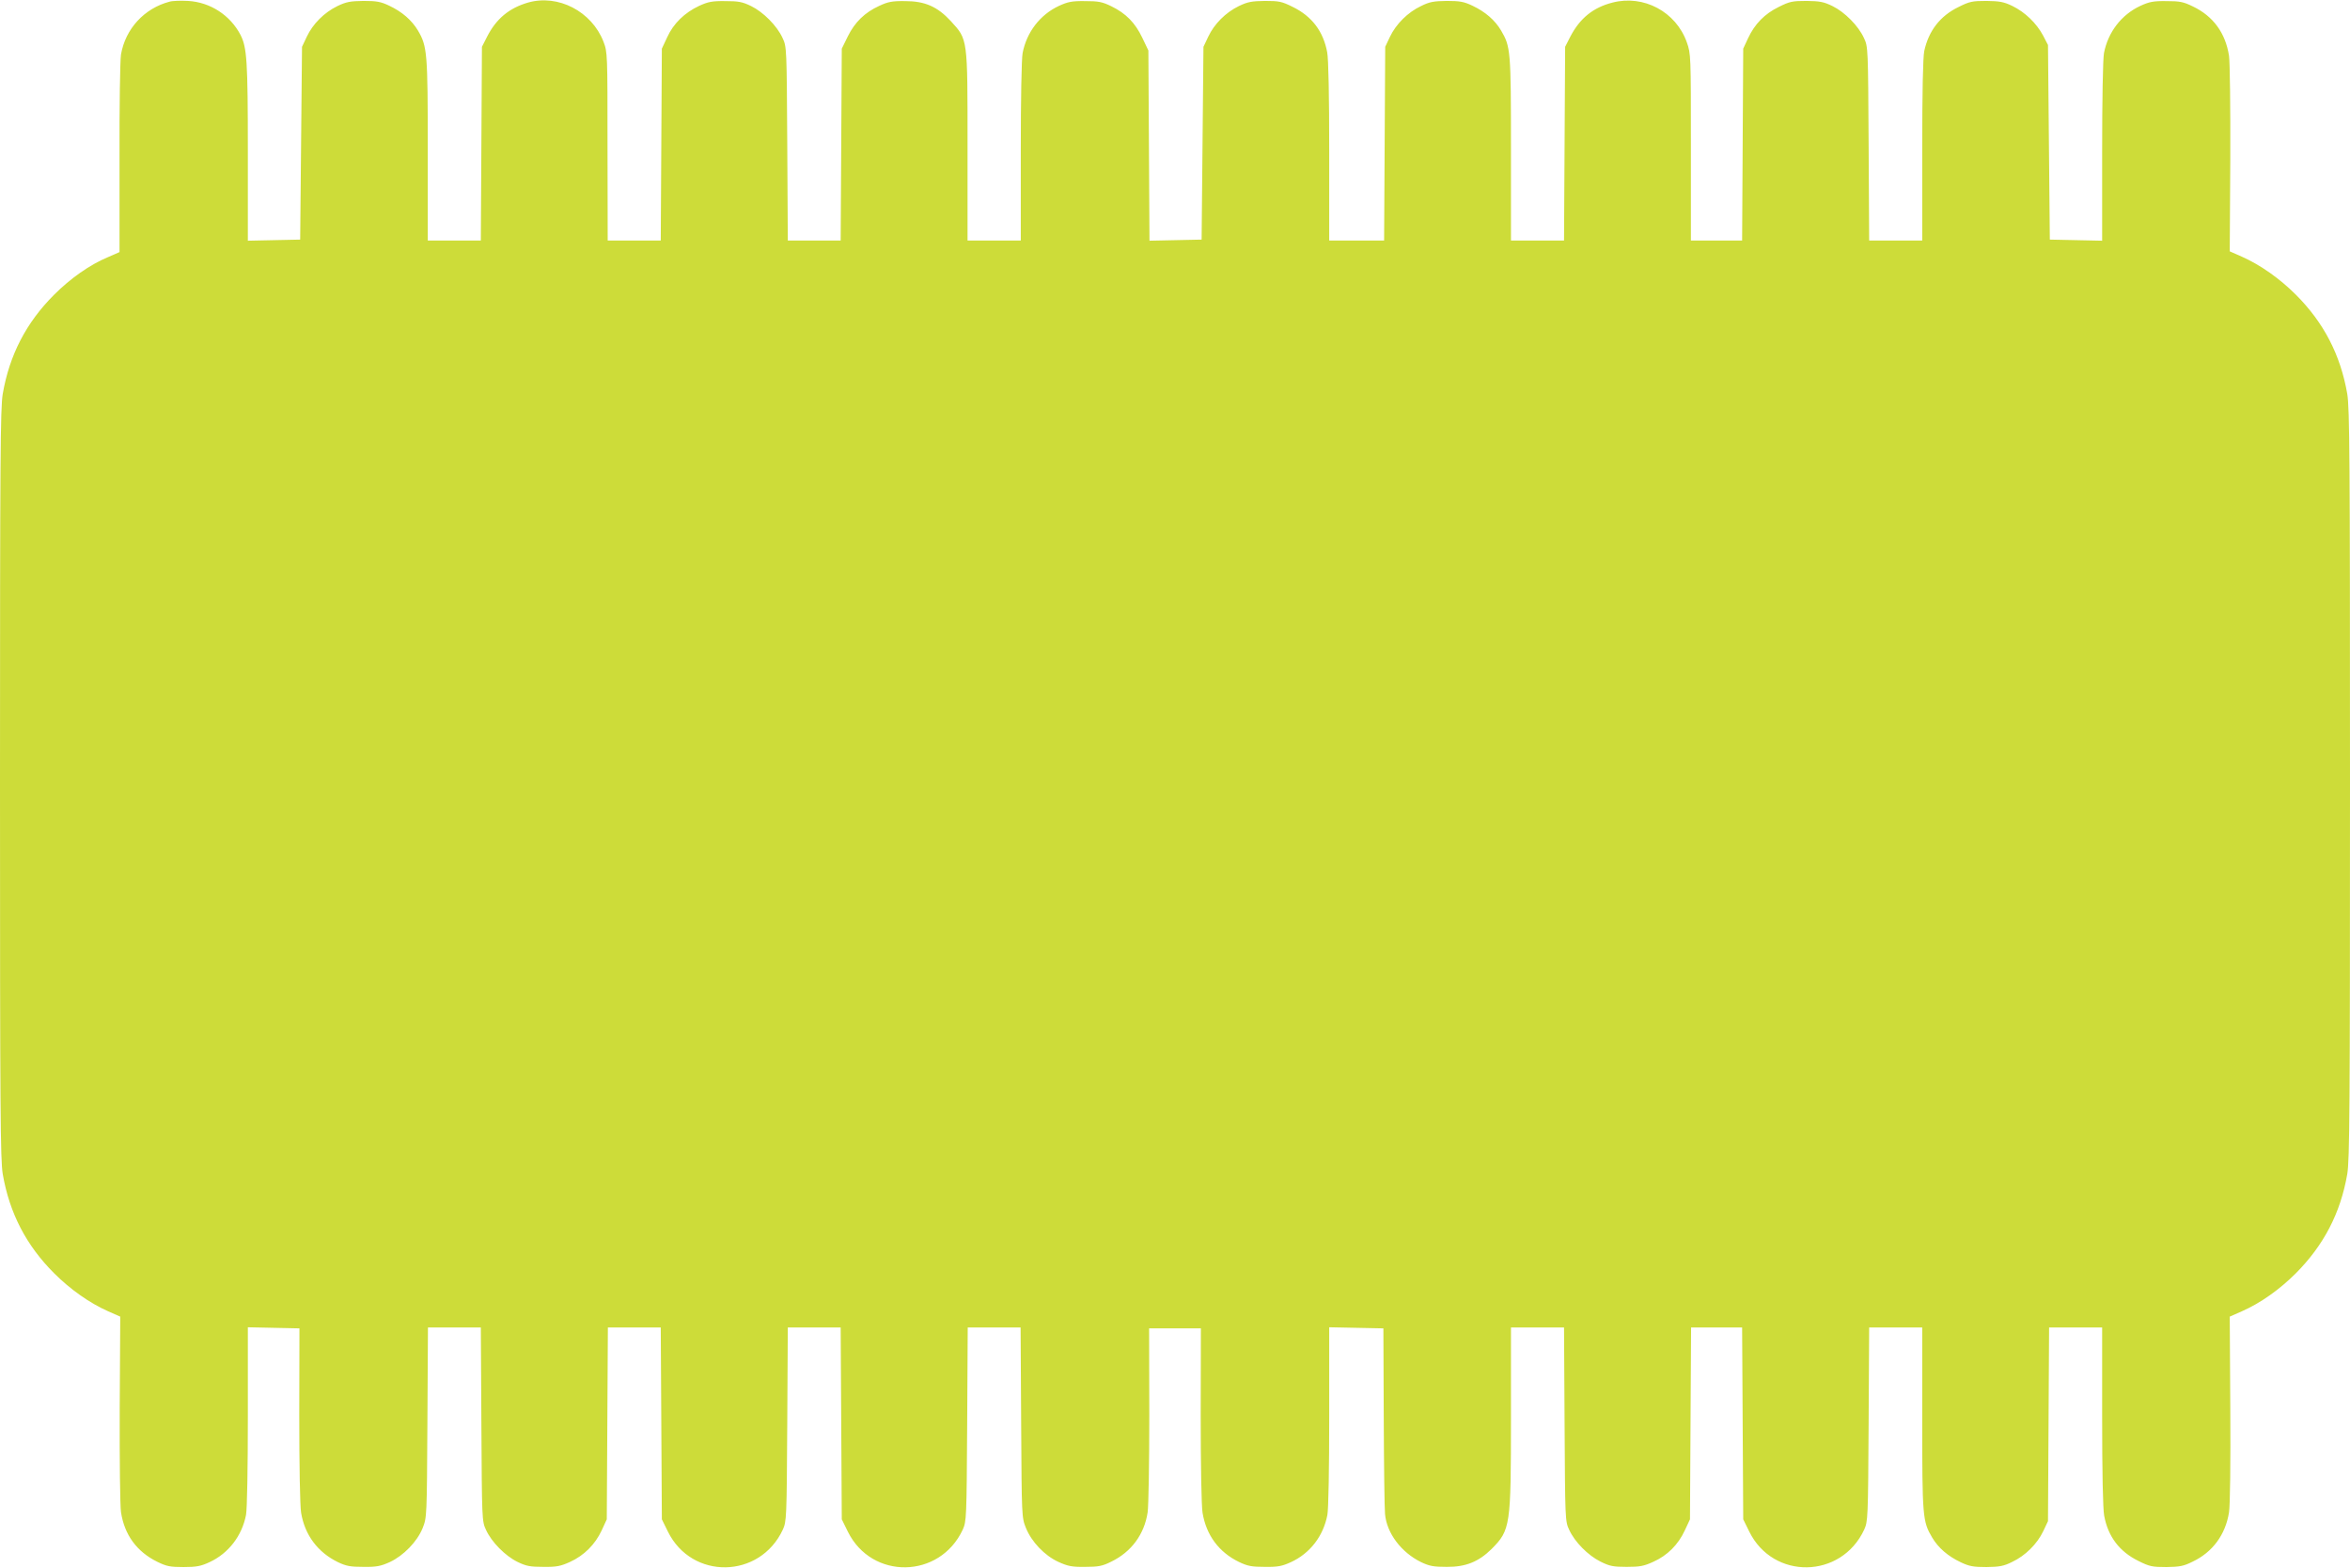
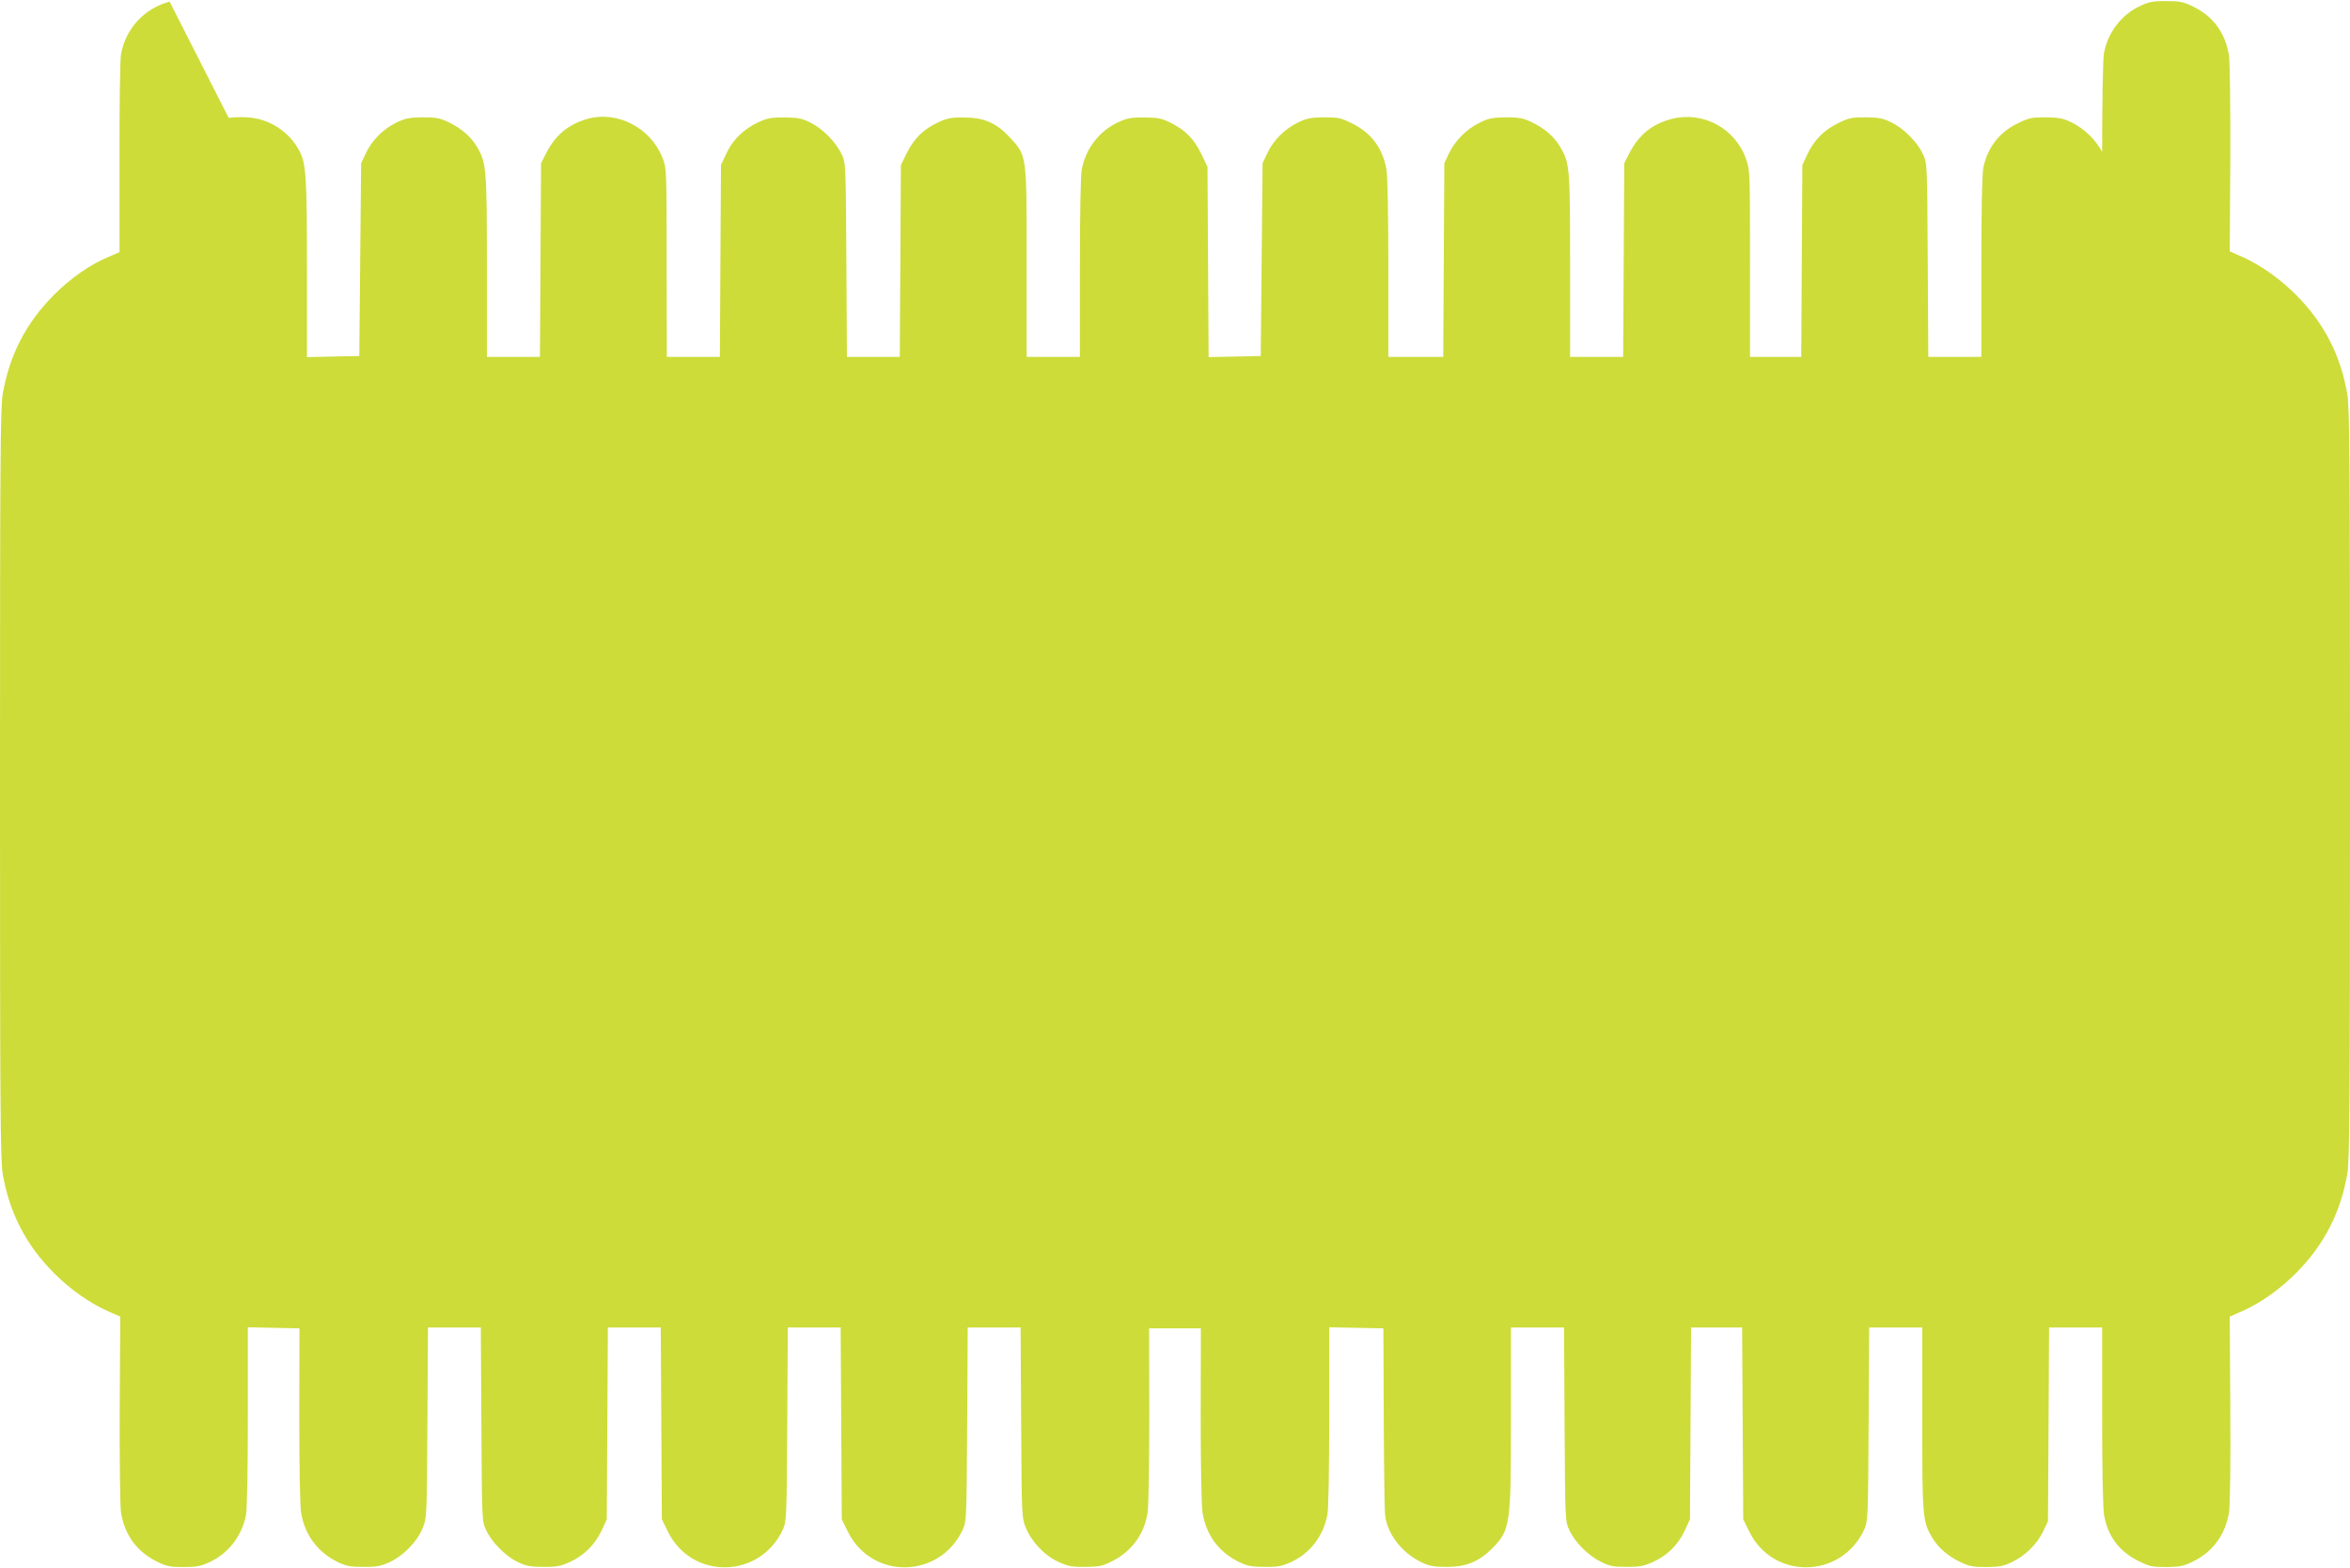
<svg xmlns="http://www.w3.org/2000/svg" version="1.0" width="1280pt" height="854pt" viewBox="0 0 1280 854" preserveAspectRatio="xMidYMid meet">
  <g transform="translate(0,854) scale(0.1,-0.1)" fill="#cddc39" stroke="none">
-     <path d="M924 8531 c-138 -36 -241 -148 -265 -288 -5 -33 -9 -282 -8 -567 l0 -509 -64 -28 c-98 -41 -203 -115 -292 -204 -152 -152 -243 -327 -280 -540 -13 -77 -15 -346 -15 -2125 0 -1779 2 -2048 15 -2125 37 -213 128 -388 280 -540 88 -88 193 -162 294 -207 l66 -29 -3 -502 c-1 -279 2 -529 7 -563 19 -124 86 -215 197 -270 51 -25 70 -29 144 -29 71 0 95 5 142 27 103 48 176 143 198 257 6 32 10 252 10 538 l0 484 140 -3 141 -3 -1 -470 c0 -281 4 -496 10 -534 20 -121 90 -215 200 -269 46 -22 69 -26 140 -26 71 -1 94 4 143 26 75 35 149 111 179 185 23 58 23 60 26 575 l3 518 144 0 144 0 3 -527 c3 -518 3 -529 25 -575 30 -67 106 -143 172 -175 47 -23 69 -27 141 -27 72 -1 94 4 145 27 78 36 136 95 172 171 l28 61 3 523 3 522 144 0 144 0 3 -523 3 -522 33 -67 c130 -264 501 -258 626 11 20 45 21 59 24 573 l3 528 144 0 144 0 3 -523 3 -522 33 -67 c130 -264 501 -258 626 11 20 45 21 59 24 574 l3 527 144 0 144 0 3 -517 c3 -514 3 -518 26 -575 31 -76 101 -150 177 -185 51 -23 73 -28 145 -27 72 0 94 4 142 28 110 53 181 149 199 269 5 34 9 273 9 532 l-1 470 141 0 141 0 -1 -470 c0 -281 4 -496 10 -534 20 -122 89 -215 198 -268 48 -23 70 -27 142 -27 71 -1 94 4 142 26 104 48 176 142 198 257 6 32 10 252 10 538 l0 484 148 -3 147 -3 2 -480 c1 -264 4 -503 7 -531 9 -104 88 -209 196 -262 46 -22 69 -26 140 -26 103 -1 174 28 244 97 103 104 106 123 106 717 l0 490 145 0 144 0 3 -528 c3 -517 3 -528 25 -574 30 -66 102 -139 170 -173 50 -25 69 -29 143 -29 72 0 94 4 146 28 76 34 135 93 171 171 l28 60 3 523 3 522 139 0 139 0 3 -523 3 -522 33 -67 c130 -264 501 -258 626 11 20 45 21 59 24 573 l3 528 144 0 145 0 0 -497 c0 -537 2 -559 54 -647 33 -56 86 -102 156 -135 46 -22 69 -26 140 -26 71 1 94 5 140 28 72 34 136 98 169 167 l26 55 3 528 3 527 144 0 145 0 0 -483 c0 -306 4 -505 11 -542 21 -114 83 -196 187 -247 60 -30 75 -33 152 -33 72 1 94 5 142 29 110 52 180 148 199 269 6 37 9 270 7 564 l-3 502 66 29 c102 45 206 119 294 207 152 153 243 327 280 540 13 77 15 346 15 2125 0 1779 -2 2048 -15 2125 -37 213 -128 388 -280 540 -88 88 -193 162 -294 207 l-66 29 3 502 c1 279 -2 529 -7 563 -19 124 -86 216 -197 269 -51 25 -71 29 -144 29 -71 1 -94 -4 -142 -26 -103 -48 -176 -143 -198 -257 -6 -32 -10 -252 -10 -538 l0 -484 -142 3 -143 3 -5 530 -5 530 -27 52 c-36 67 -98 127 -168 161 -46 22 -69 26 -140 27 -77 0 -92 -3 -152 -33 -101 -49 -163 -130 -187 -240 -7 -35 -11 -218 -11 -542 l0 -490 -145 0 -144 0 -3 528 c-3 517 -3 528 -25 574 -30 67 -106 143 -172 175 -47 23 -69 27 -141 28 -77 0 -92 -3 -152 -33 -77 -38 -130 -92 -167 -171 l-26 -56 -3 -522 -3 -523 -139 0 -140 0 0 508 c0 501 0 508 -22 571 -59 167 -235 261 -405 217 -106 -27 -178 -86 -230 -186 l-28 -55 -3 -527 -3 -528 -144 0 -145 0 0 498 c0 536 -2 558 -54 646 -33 56 -86 102 -156 135 -46 22 -69 26 -140 26 -71 -1 -94 -5 -140 -28 -72 -34 -136 -98 -169 -167 l-26 -55 -3 -527 -3 -528 -149 0 -150 0 0 483 c0 306 -4 505 -11 542 -21 114 -83 196 -187 247 -60 30 -75 33 -152 33 -72 -1 -94 -5 -142 -28 -72 -35 -134 -97 -167 -167 l-26 -55 -5 -525 -5 -525 -142 -3 -142 -3 -3 518 -3 518 -33 69 c-39 82 -89 133 -169 172 -49 24 -70 28 -143 28 -71 1 -94 -4 -142 -26 -103 -48 -176 -143 -198 -257 -6 -32 -10 -252 -10 -537 l0 -484 -145 0 -145 0 0 515 c0 592 2 578 -91 680 -73 79 -141 109 -249 109 -71 1 -94 -4 -141 -26 -79 -36 -133 -89 -171 -166 l-33 -67 -3 -522 -3 -523 -144 0 -144 0 -3 528 c-3 517 -3 528 -25 574 -30 67 -106 143 -172 175 -47 23 -69 27 -141 27 -71 1 -94 -4 -142 -26 -79 -37 -140 -96 -174 -171 l-29 -62 -3 -522 -3 -523 -144 0 -145 0 -1 513 c0 504 0 513 -22 570 -64 165 -247 260 -411 213 -103 -30 -173 -88 -223 -186 l-28 -55 -3 -527 -3 -528 -144 0 -145 0 0 493 c0 531 -3 564 -53 650 -34 57 -87 103 -157 136 -46 22 -69 26 -140 26 -72 -1 -94 -5 -142 -28 -72 -35 -134 -97 -167 -167 l-26 -55 -5 -525 -5 -525 -142 -3 -143 -3 0 484 c0 496 -5 568 -40 637 -56 107 -164 178 -286 185 -38 2 -83 1 -100 -4z" />
+     <path d="M924 8531 c-138 -36 -241 -148 -265 -288 -5 -33 -9 -282 -8 -567 l0 -509 -64 -28 c-98 -41 -203 -115 -292 -204 -152 -152 -243 -327 -280 -540 -13 -77 -15 -346 -15 -2125 0 -1779 2 -2048 15 -2125 37 -213 128 -388 280 -540 88 -88 193 -162 294 -207 l66 -29 -3 -502 c-1 -279 2 -529 7 -563 19 -124 86 -215 197 -270 51 -25 70 -29 144 -29 71 0 95 5 142 27 103 48 176 143 198 257 6 32 10 252 10 538 l0 484 140 -3 141 -3 -1 -470 c0 -281 4 -496 10 -534 20 -121 90 -215 200 -269 46 -22 69 -26 140 -26 71 -1 94 4 143 26 75 35 149 111 179 185 23 58 23 60 26 575 l3 518 144 0 144 0 3 -527 c3 -518 3 -529 25 -575 30 -67 106 -143 172 -175 47 -23 69 -27 141 -27 72 -1 94 4 145 27 78 36 136 95 172 171 l28 61 3 523 3 522 144 0 144 0 3 -523 3 -522 33 -67 c130 -264 501 -258 626 11 20 45 21 59 24 573 l3 528 144 0 144 0 3 -523 3 -522 33 -67 c130 -264 501 -258 626 11 20 45 21 59 24 574 l3 527 144 0 144 0 3 -517 c3 -514 3 -518 26 -575 31 -76 101 -150 177 -185 51 -23 73 -28 145 -27 72 0 94 4 142 28 110 53 181 149 199 269 5 34 9 273 9 532 l-1 470 141 0 141 0 -1 -470 c0 -281 4 -496 10 -534 20 -122 89 -215 198 -268 48 -23 70 -27 142 -27 71 -1 94 4 142 26 104 48 176 142 198 257 6 32 10 252 10 538 l0 484 148 -3 147 -3 2 -480 c1 -264 4 -503 7 -531 9 -104 88 -209 196 -262 46 -22 69 -26 140 -26 103 -1 174 28 244 97 103 104 106 123 106 717 l0 490 145 0 144 0 3 -528 c3 -517 3 -528 25 -574 30 -66 102 -139 170 -173 50 -25 69 -29 143 -29 72 0 94 4 146 28 76 34 135 93 171 171 l28 60 3 523 3 522 139 0 139 0 3 -523 3 -522 33 -67 c130 -264 501 -258 626 11 20 45 21 59 24 573 l3 528 144 0 145 0 0 -497 c0 -537 2 -559 54 -647 33 -56 86 -102 156 -135 46 -22 69 -26 140 -26 71 1 94 5 140 28 72 34 136 98 169 167 l26 55 3 528 3 527 144 0 145 0 0 -483 c0 -306 4 -505 11 -542 21 -114 83 -196 187 -247 60 -30 75 -33 152 -33 72 1 94 5 142 29 110 52 180 148 199 269 6 37 9 270 7 564 l-3 502 66 29 c102 45 206 119 294 207 152 153 243 327 280 540 13 77 15 346 15 2125 0 1779 -2 2048 -15 2125 -37 213 -128 388 -280 540 -88 88 -193 162 -294 207 l-66 29 3 502 c1 279 -2 529 -7 563 -19 124 -86 216 -197 269 -51 25 -71 29 -144 29 -71 1 -94 -4 -142 -26 -103 -48 -176 -143 -198 -257 -6 -32 -10 -252 -10 -538 c-36 67 -98 127 -168 161 -46 22 -69 26 -140 27 -77 0 -92 -3 -152 -33 -101 -49 -163 -130 -187 -240 -7 -35 -11 -218 -11 -542 l0 -490 -145 0 -144 0 -3 528 c-3 517 -3 528 -25 574 -30 67 -106 143 -172 175 -47 23 -69 27 -141 28 -77 0 -92 -3 -152 -33 -77 -38 -130 -92 -167 -171 l-26 -56 -3 -522 -3 -523 -139 0 -140 0 0 508 c0 501 0 508 -22 571 -59 167 -235 261 -405 217 -106 -27 -178 -86 -230 -186 l-28 -55 -3 -527 -3 -528 -144 0 -145 0 0 498 c0 536 -2 558 -54 646 -33 56 -86 102 -156 135 -46 22 -69 26 -140 26 -71 -1 -94 -5 -140 -28 -72 -34 -136 -98 -169 -167 l-26 -55 -3 -527 -3 -528 -149 0 -150 0 0 483 c0 306 -4 505 -11 542 -21 114 -83 196 -187 247 -60 30 -75 33 -152 33 -72 -1 -94 -5 -142 -28 -72 -35 -134 -97 -167 -167 l-26 -55 -5 -525 -5 -525 -142 -3 -142 -3 -3 518 -3 518 -33 69 c-39 82 -89 133 -169 172 -49 24 -70 28 -143 28 -71 1 -94 -4 -142 -26 -103 -48 -176 -143 -198 -257 -6 -32 -10 -252 -10 -537 l0 -484 -145 0 -145 0 0 515 c0 592 2 578 -91 680 -73 79 -141 109 -249 109 -71 1 -94 -4 -141 -26 -79 -36 -133 -89 -171 -166 l-33 -67 -3 -522 -3 -523 -144 0 -144 0 -3 528 c-3 517 -3 528 -25 574 -30 67 -106 143 -172 175 -47 23 -69 27 -141 27 -71 1 -94 -4 -142 -26 -79 -37 -140 -96 -174 -171 l-29 -62 -3 -522 -3 -523 -144 0 -145 0 -1 513 c0 504 0 513 -22 570 -64 165 -247 260 -411 213 -103 -30 -173 -88 -223 -186 l-28 -55 -3 -527 -3 -528 -144 0 -145 0 0 493 c0 531 -3 564 -53 650 -34 57 -87 103 -157 136 -46 22 -69 26 -140 26 -72 -1 -94 -5 -142 -28 -72 -35 -134 -97 -167 -167 l-26 -55 -5 -525 -5 -525 -142 -3 -143 -3 0 484 c0 496 -5 568 -40 637 -56 107 -164 178 -286 185 -38 2 -83 1 -100 -4z" />
  </g>
</svg>